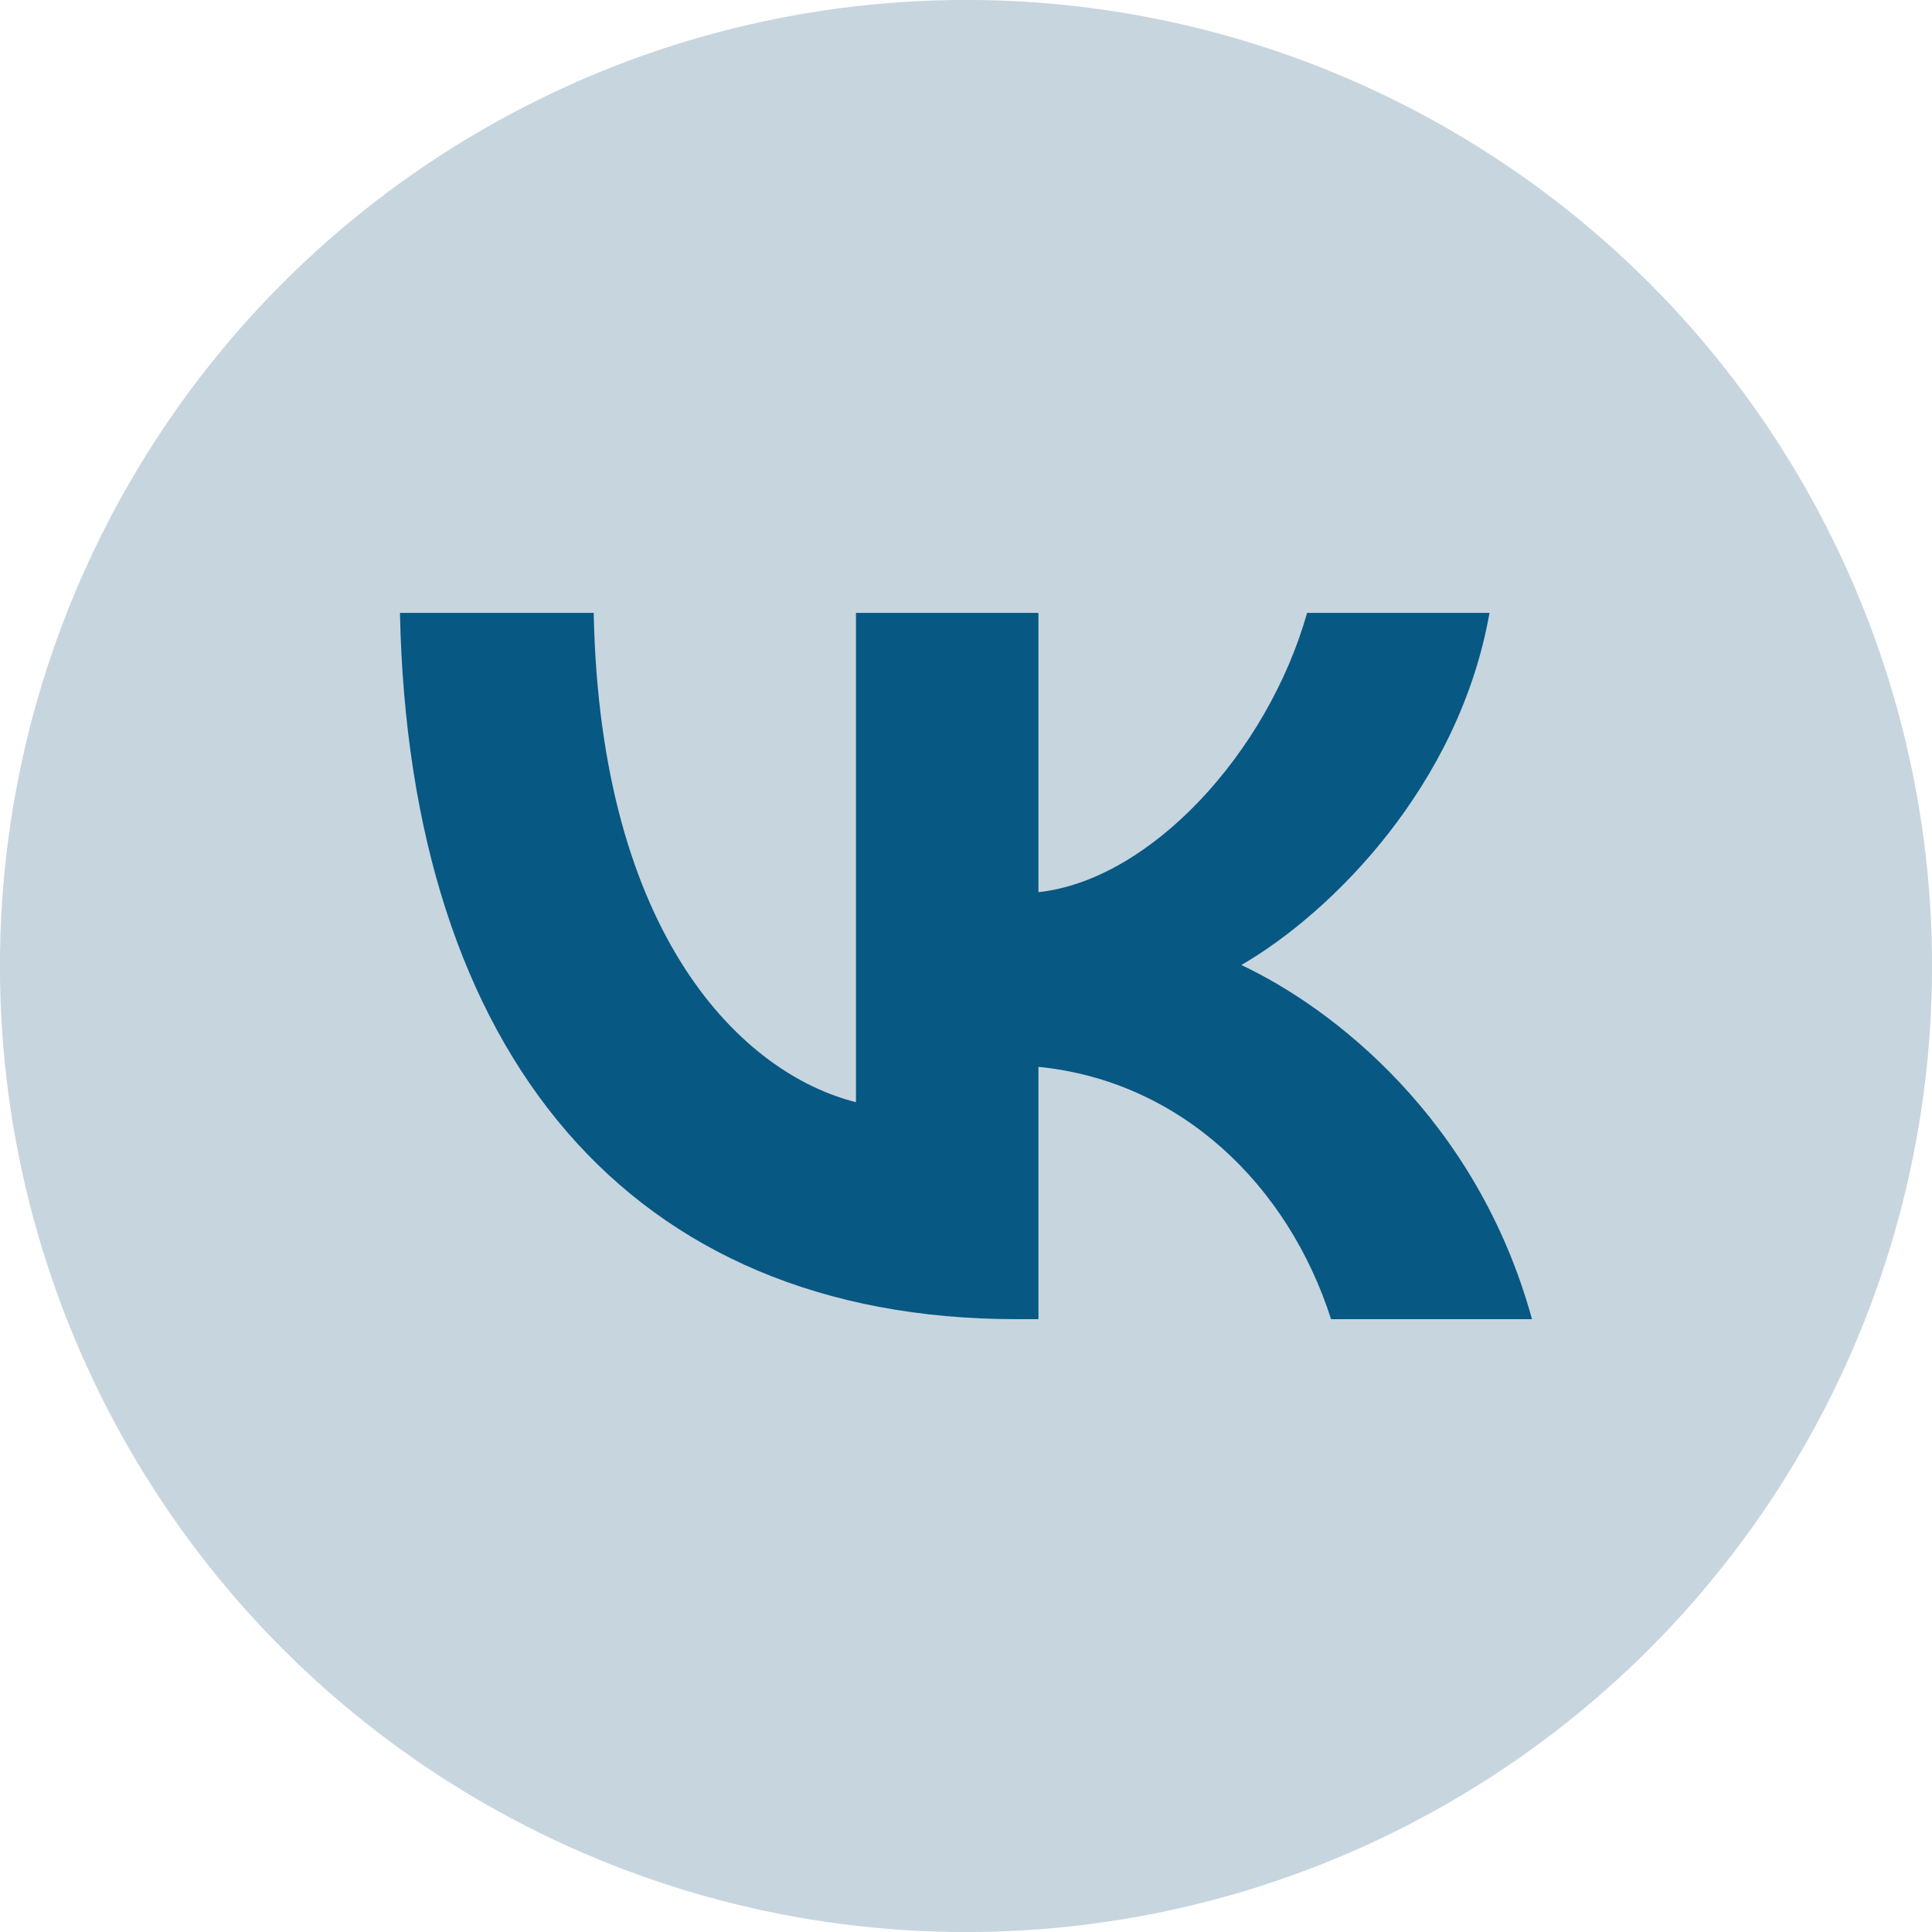
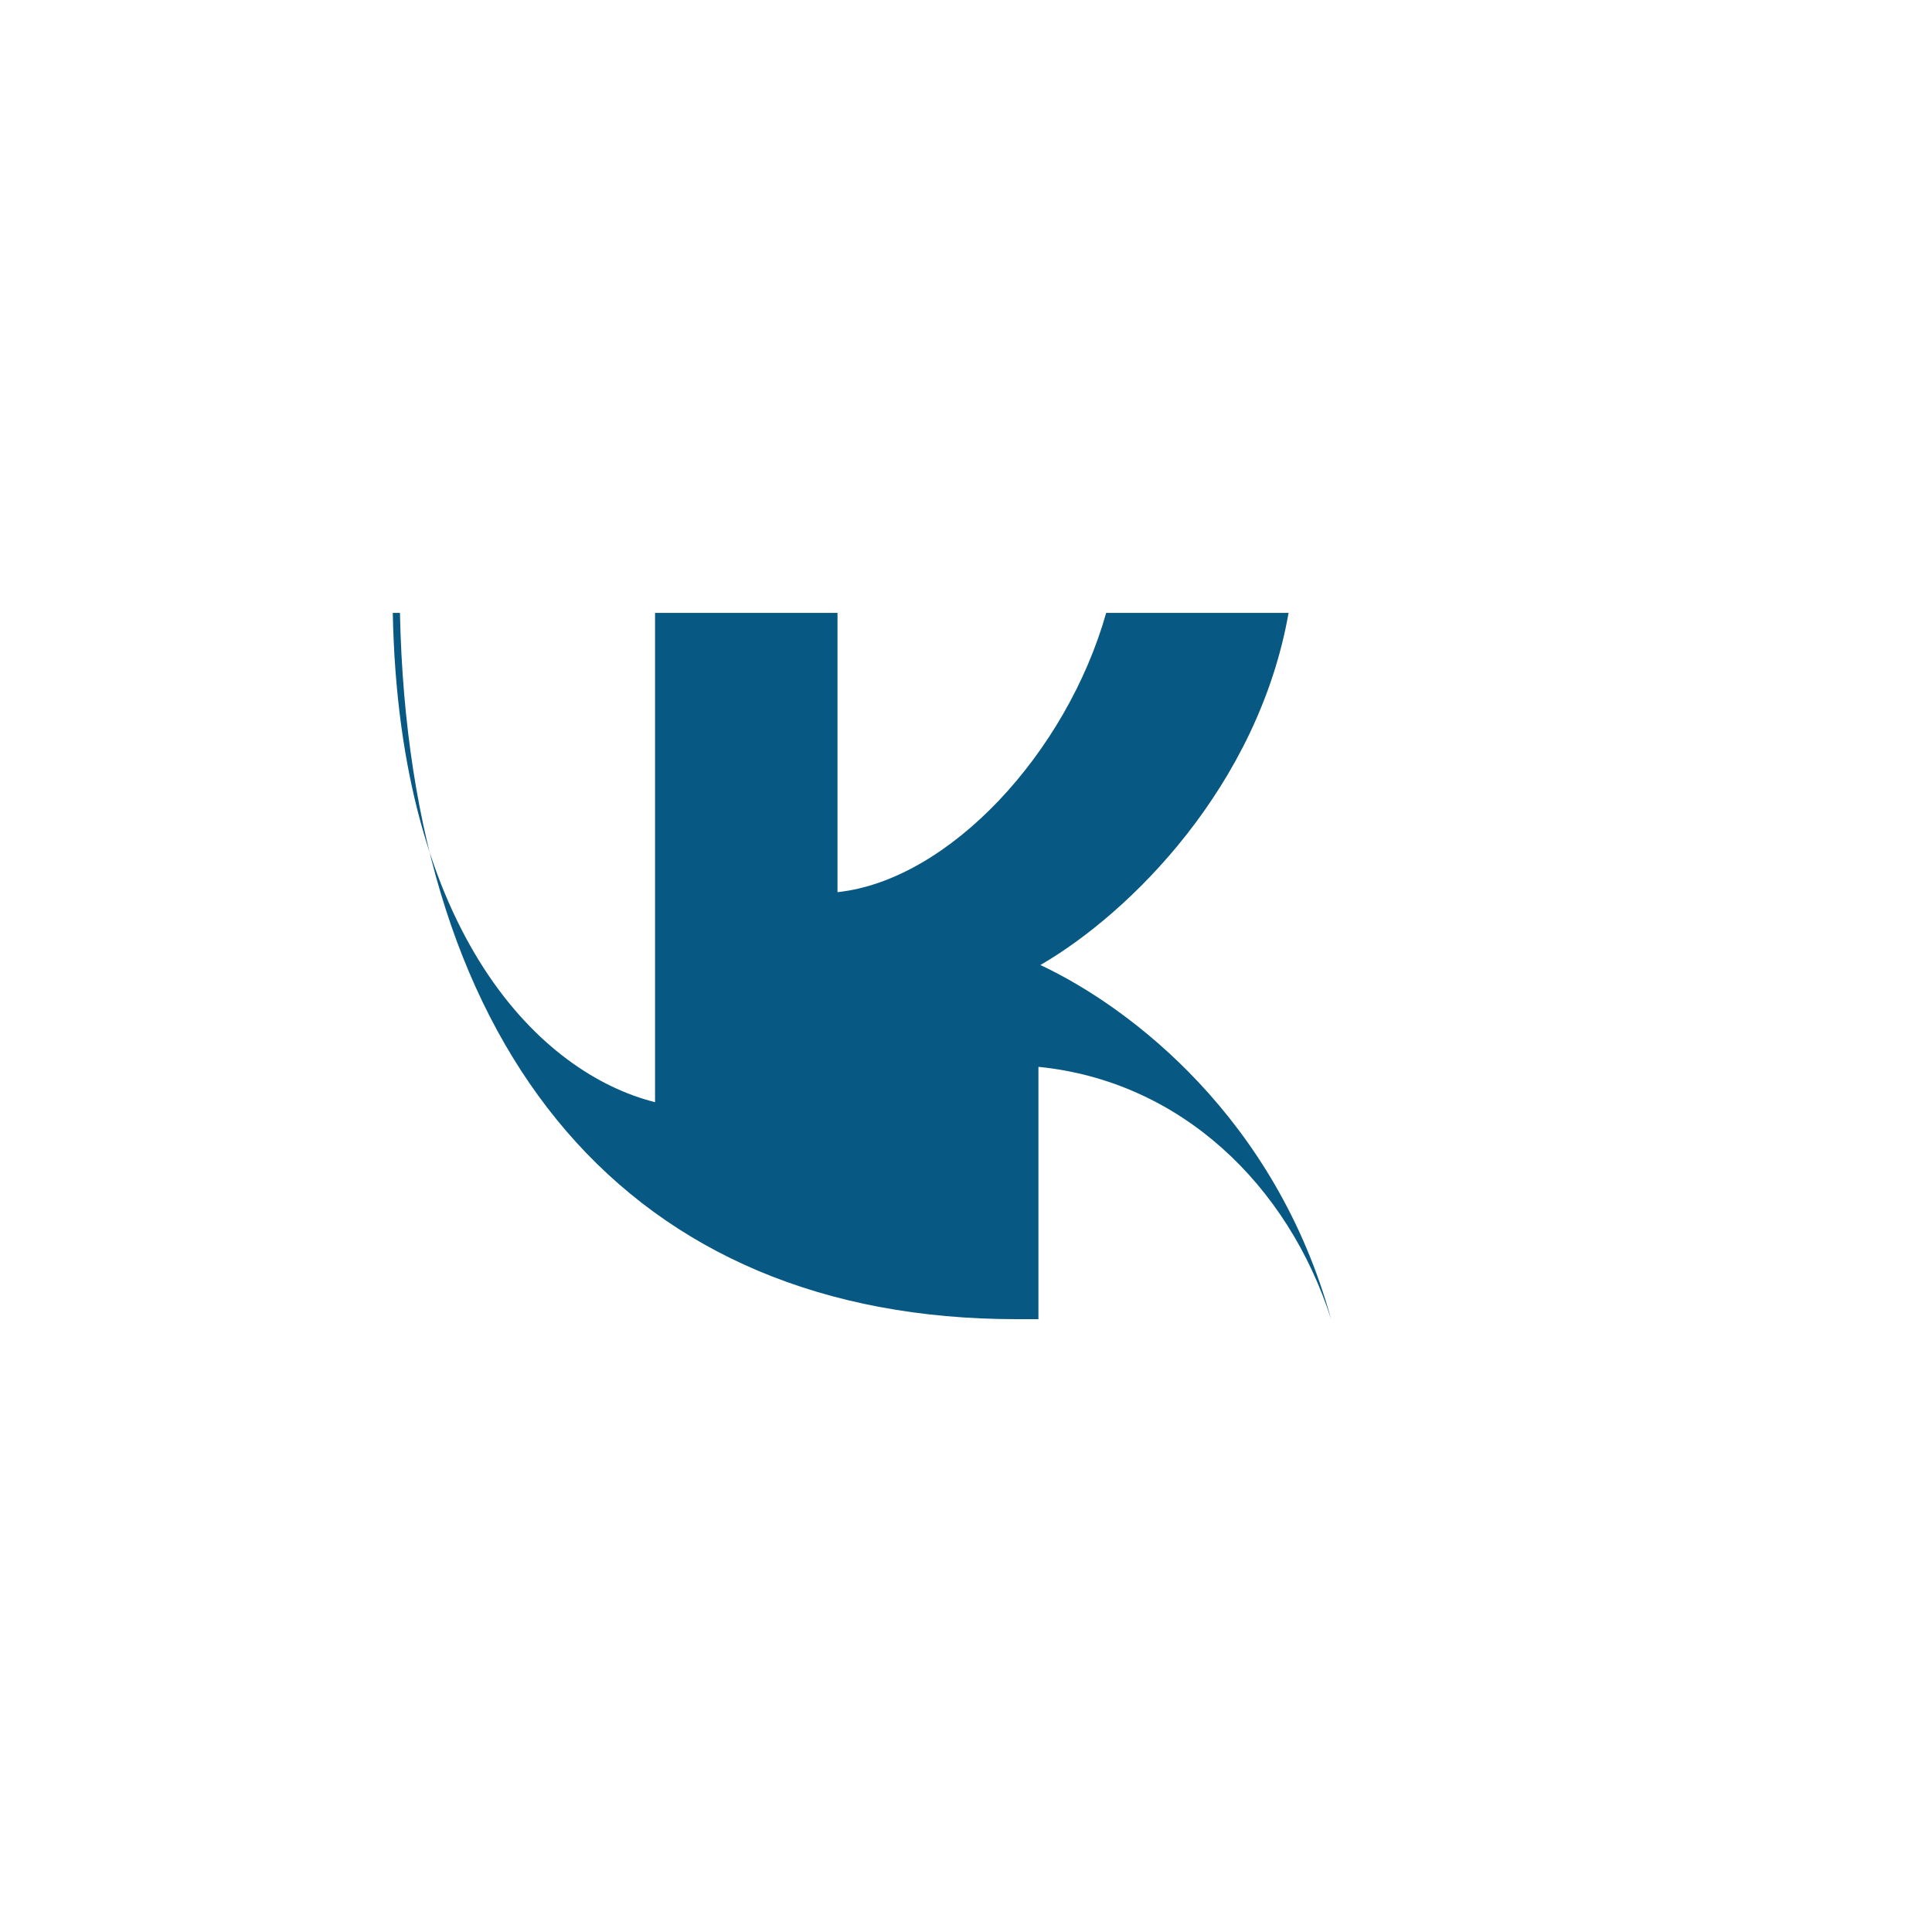
<svg xmlns="http://www.w3.org/2000/svg" xml:space="preserve" width="3.556mm" height="3.556mm" version="1.1" style="shape-rendering:geometricPrecision; text-rendering:geometricPrecision; image-rendering:optimizeQuality; fill-rule:evenodd; clip-rule:evenodd" viewBox="0 0 355.58 355.58">
  <defs>
    <style type="text/css"> .fil1 {fill:#075883} .fil0 {fill:#C7D5DF} </style>
  </defs>
  <g id="Слой_x0020_1">
-     <circle class="fil0" cx="177.79" cy="177.79" r="177.8" />
-     <path class="fil1" d="M73.61 112.8c1.68,81.21 42.3,129.99 113.48,129.99l4.03 0 0 -46.44c26.15,2.6 45.94,21.72 53.86,46.44l36.98 0c-10.16,-36.94 -36.84,-57.37 -53.5,-65.18 16.66,-9.65 40.08,-33.05 45.68,-64.81l-33.57 0c-7.29,25.76 -28.89,49.19 -49.45,51.4l0 -51.4 -33.58 0 0 90.05c-20.82,-5.2 -47.1,-30.46 -48.27,-90.05l-35.66 0z" />
+     <path class="fil1" d="M73.61 112.8c1.68,81.21 42.3,129.99 113.48,129.99l4.03 0 0 -46.44c26.15,2.6 45.94,21.72 53.86,46.44c-10.16,-36.94 -36.84,-57.37 -53.5,-65.18 16.66,-9.65 40.08,-33.05 45.68,-64.81l-33.57 0c-7.29,25.76 -28.89,49.19 -49.45,51.4l0 -51.4 -33.58 0 0 90.05c-20.82,-5.2 -47.1,-30.46 -48.27,-90.05l-35.66 0z" />
  </g>
</svg>